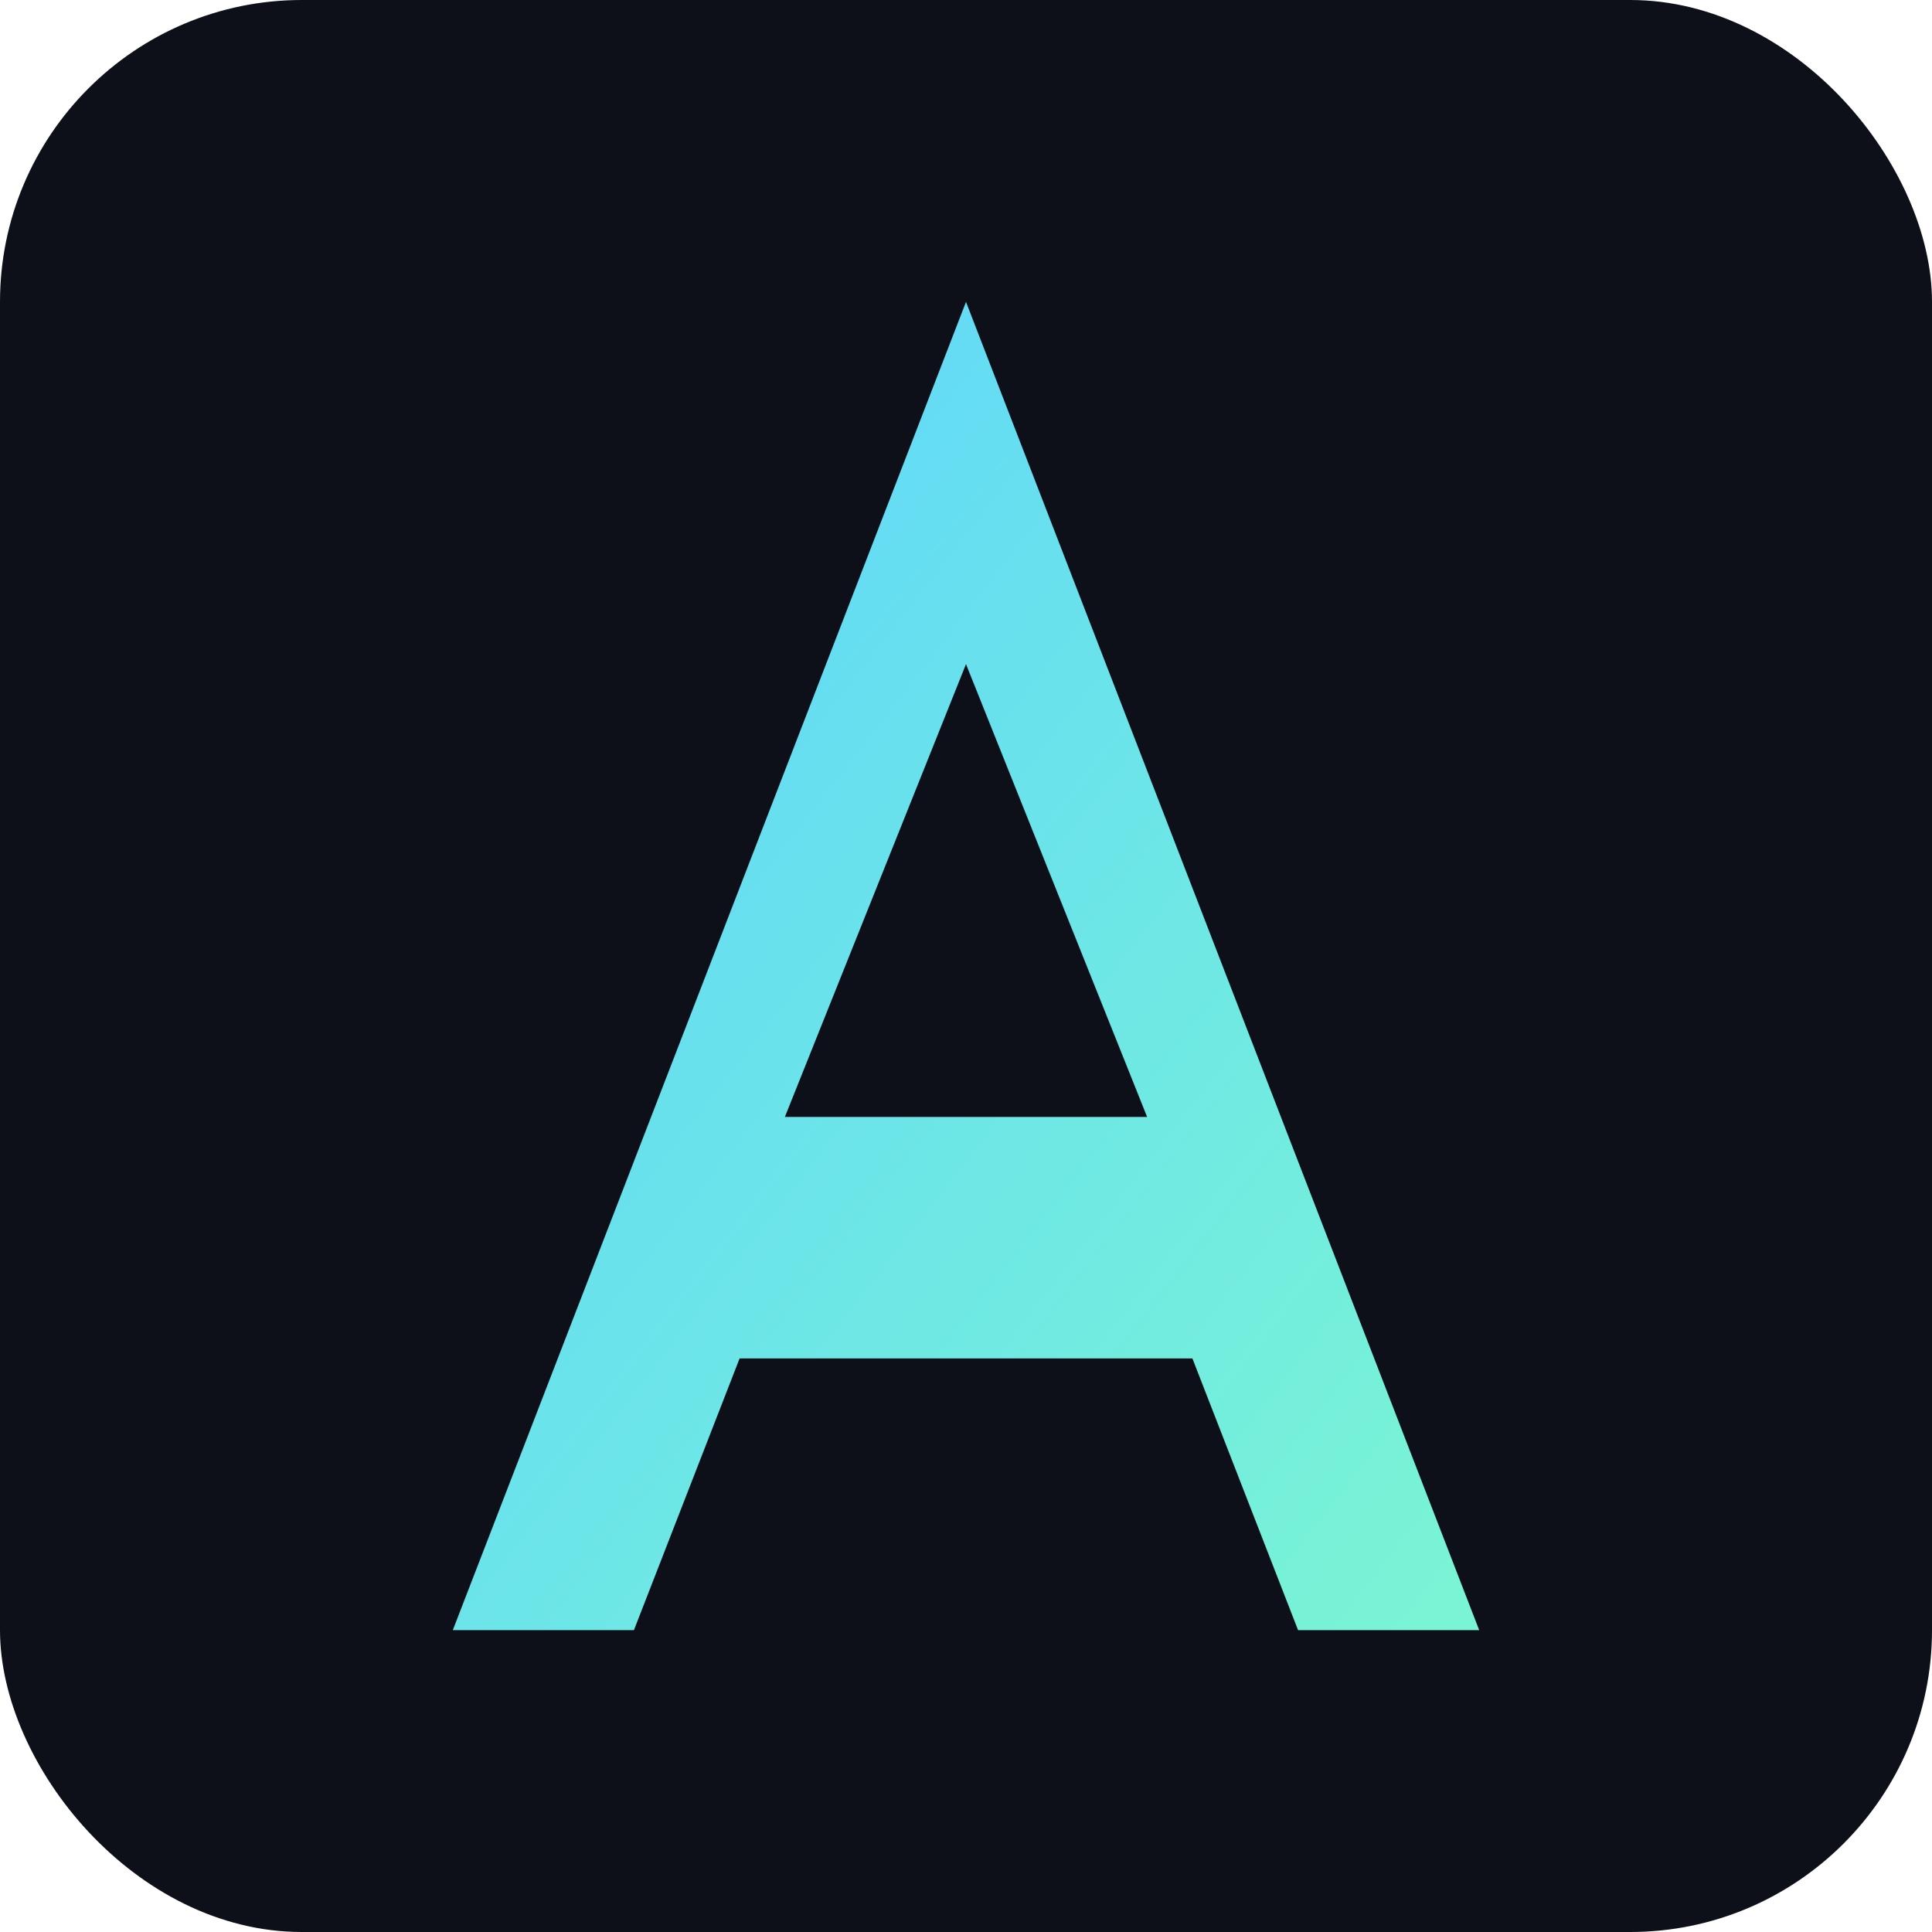
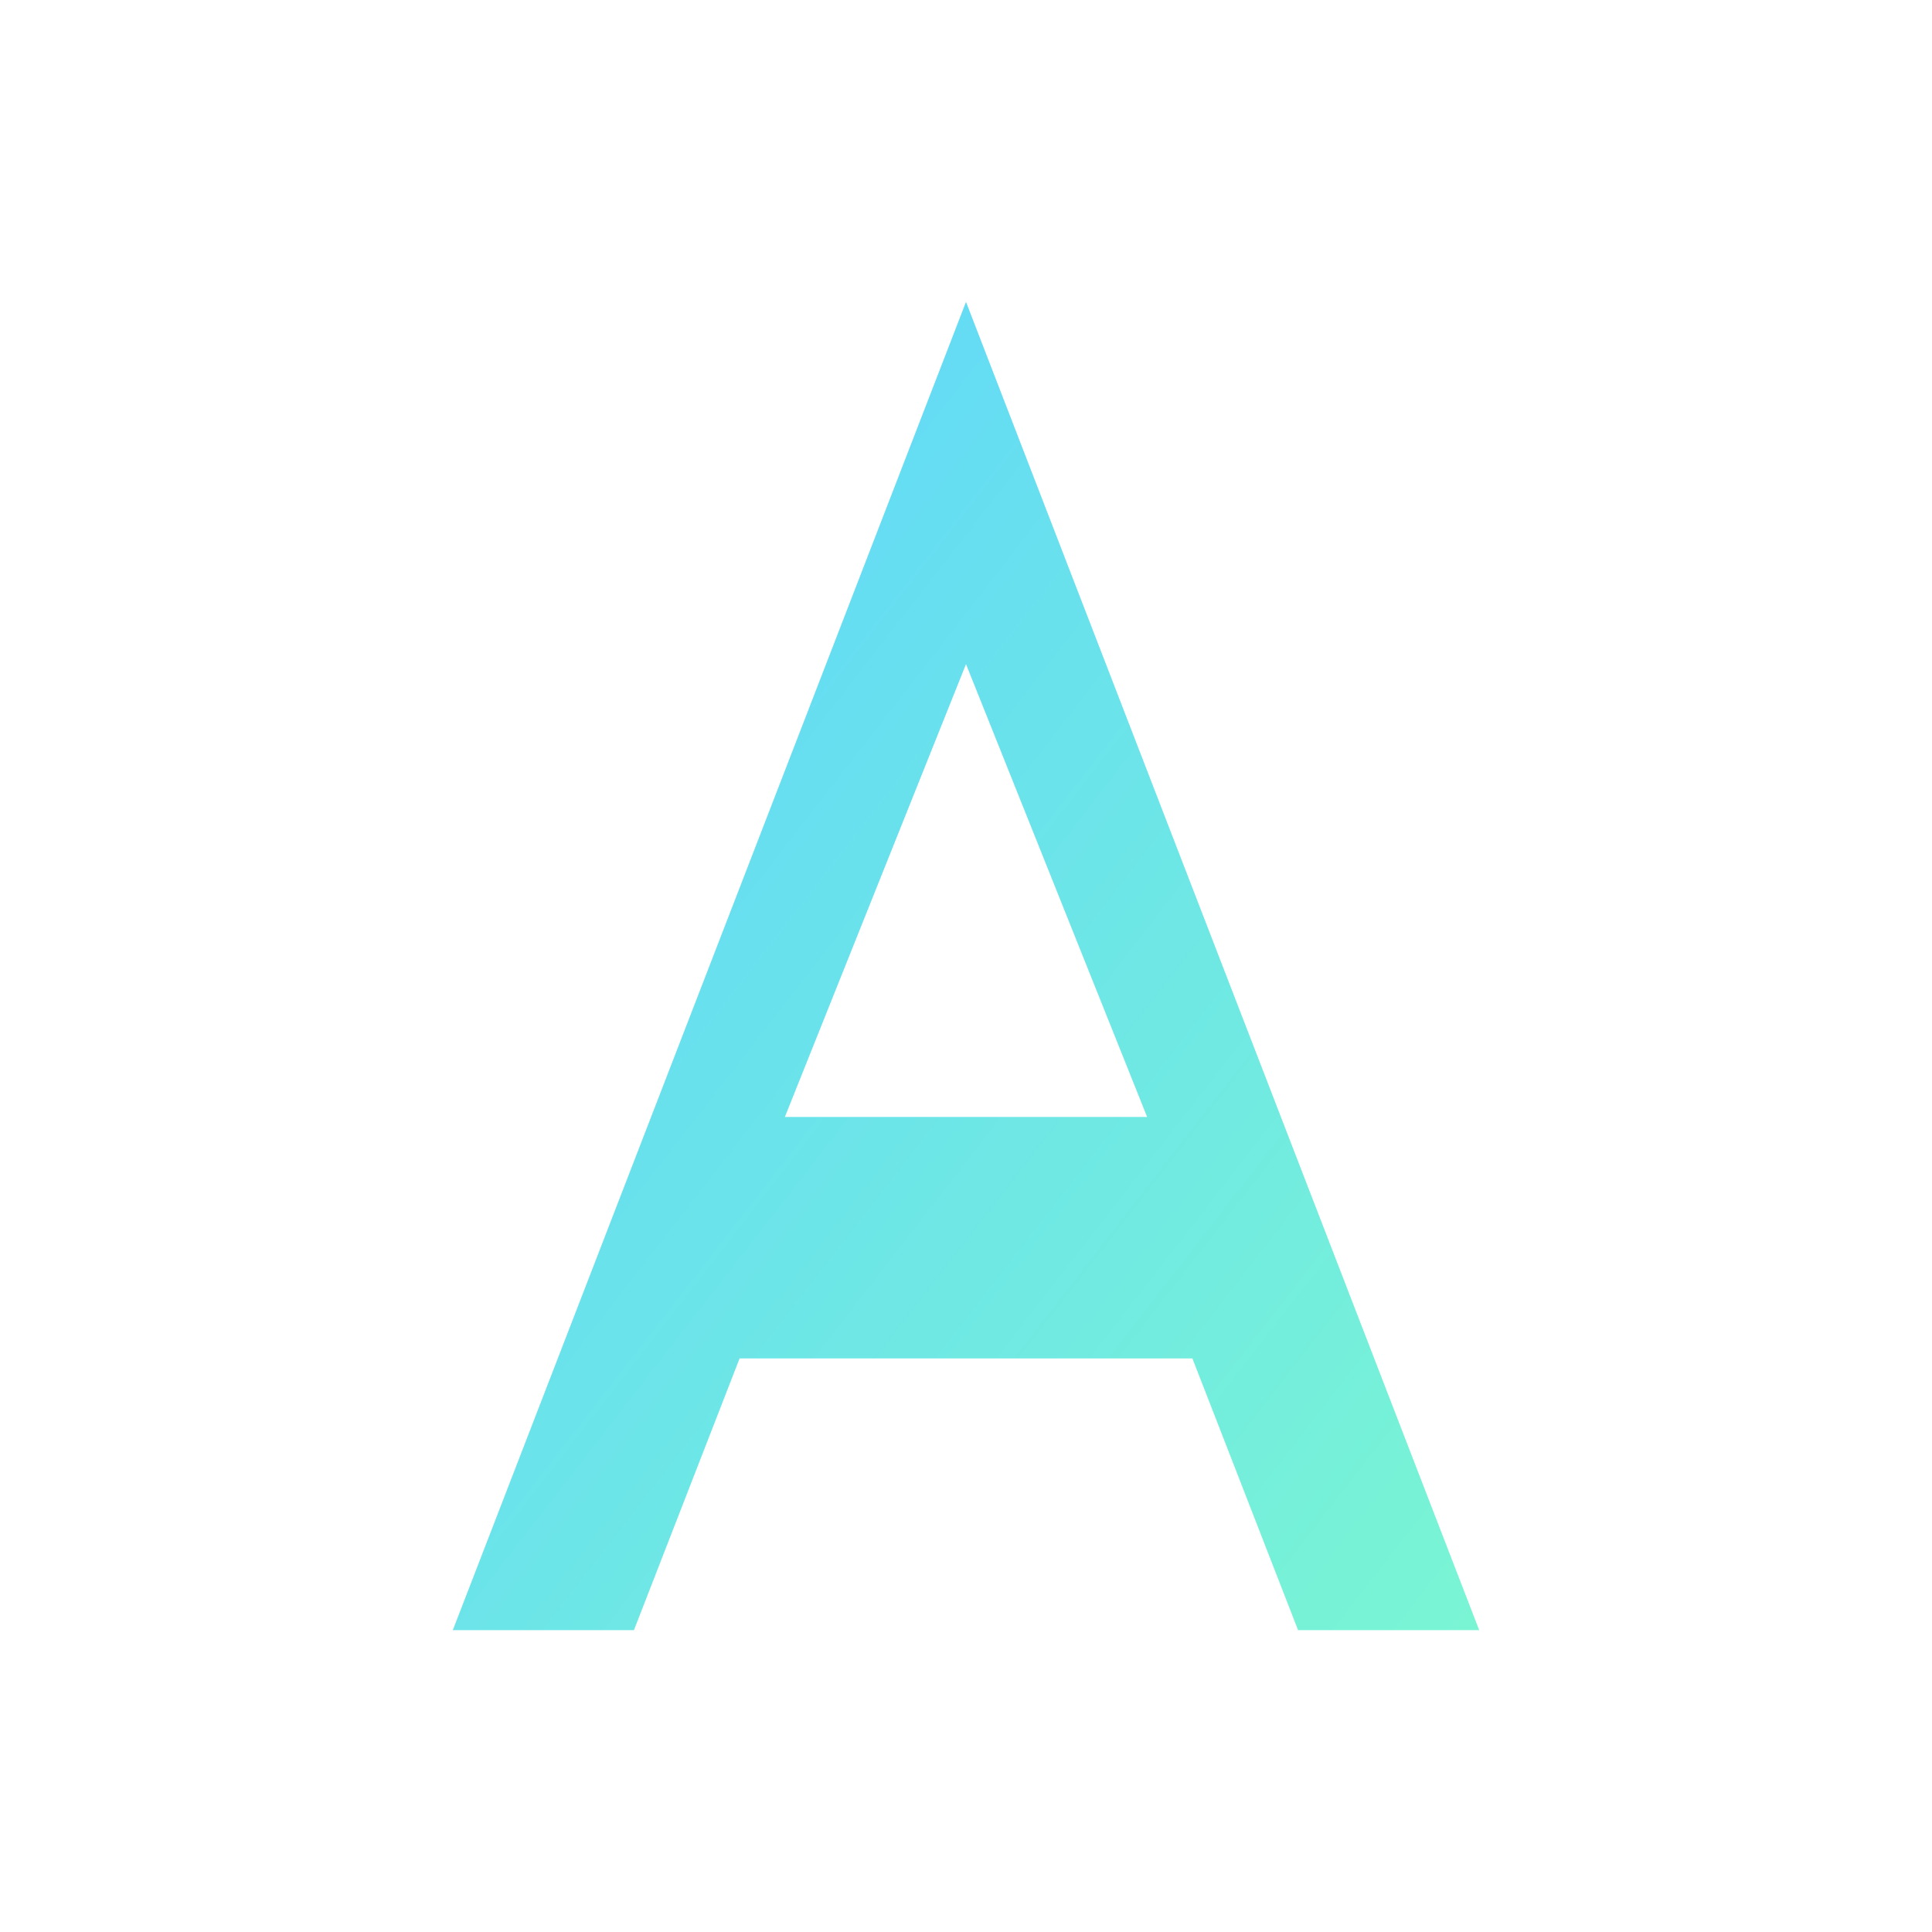
<svg xmlns="http://www.w3.org/2000/svg" width="512" height="512" viewBox="0 0 128 128" role="img" aria-label="Altaris logo">
  <defs>
    <linearGradient id="g" x1="0" y1="0" x2="1" y2="1">
      <stop offset="0" stop-color="#5dd3ff" />
      <stop offset="1" stop-color="#7af5d3" />
    </linearGradient>
  </defs>
-   <rect width="128" height="128" rx="20" fill="#0d1018" />
  <path d="M64 20l34 88h-12l-7-18H49l-7 18H30L64 20zm0 24L52 74h24L64 44z" fill="url(#g)" />
</svg>